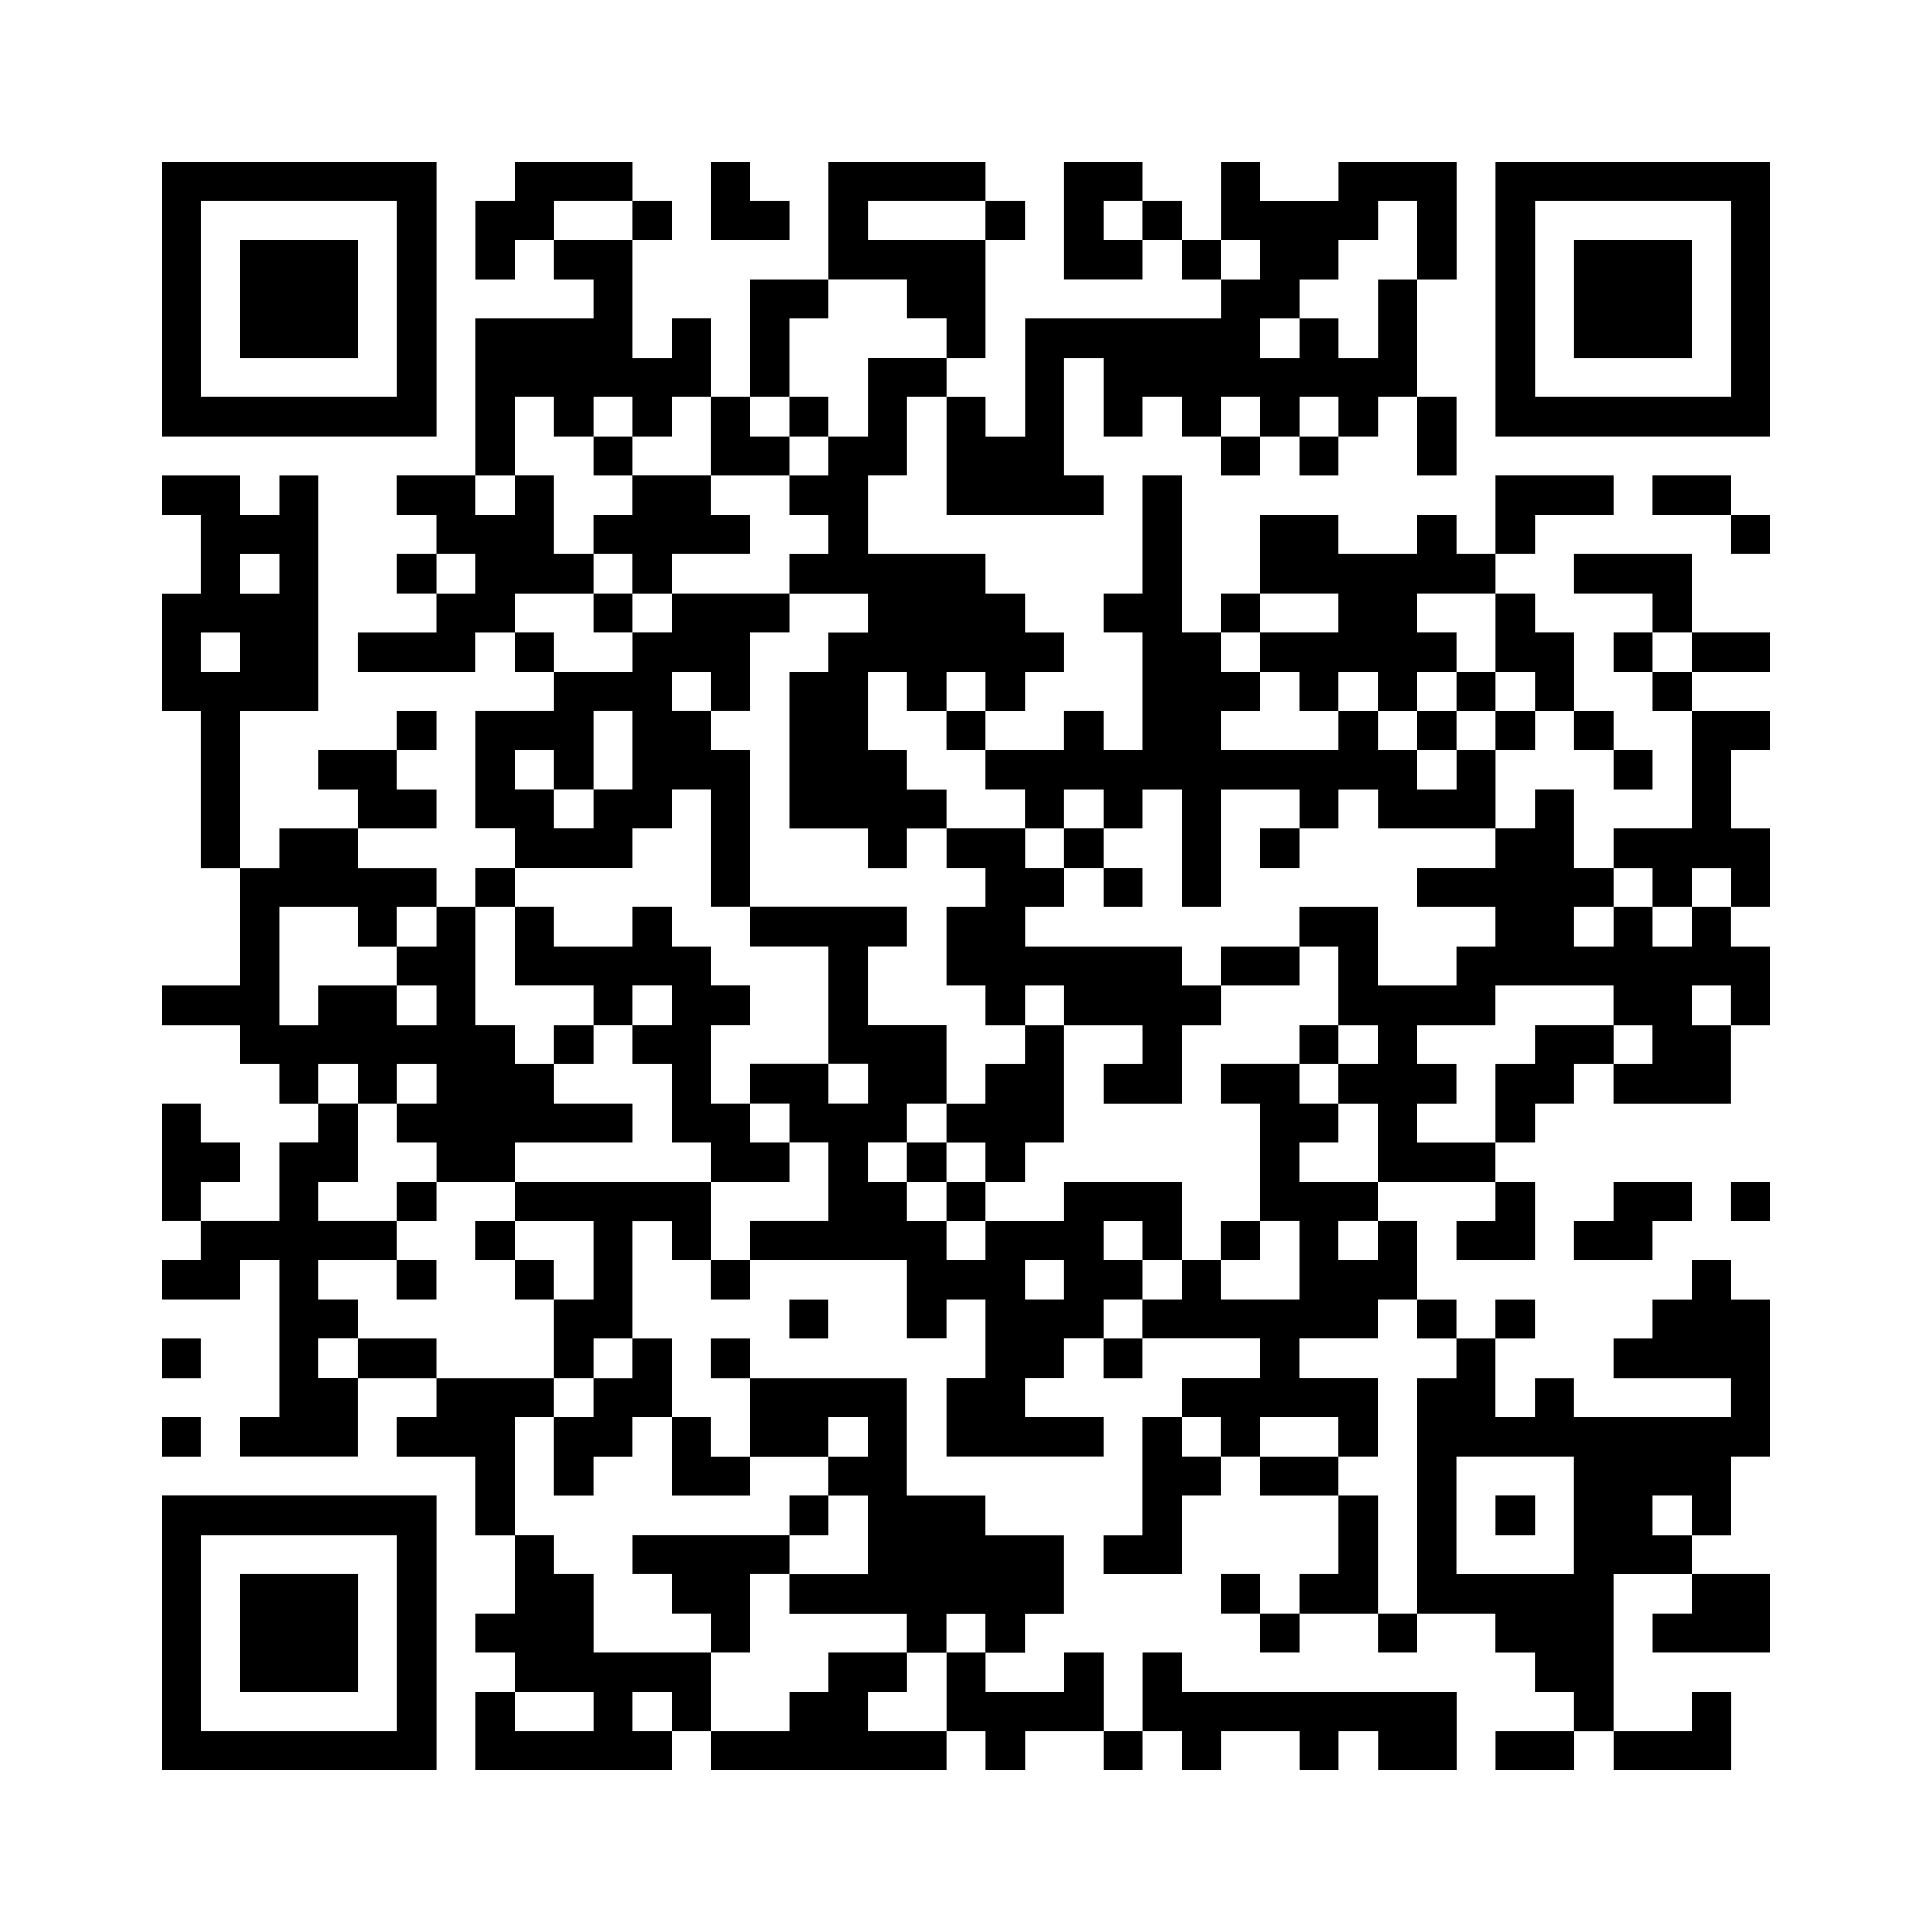
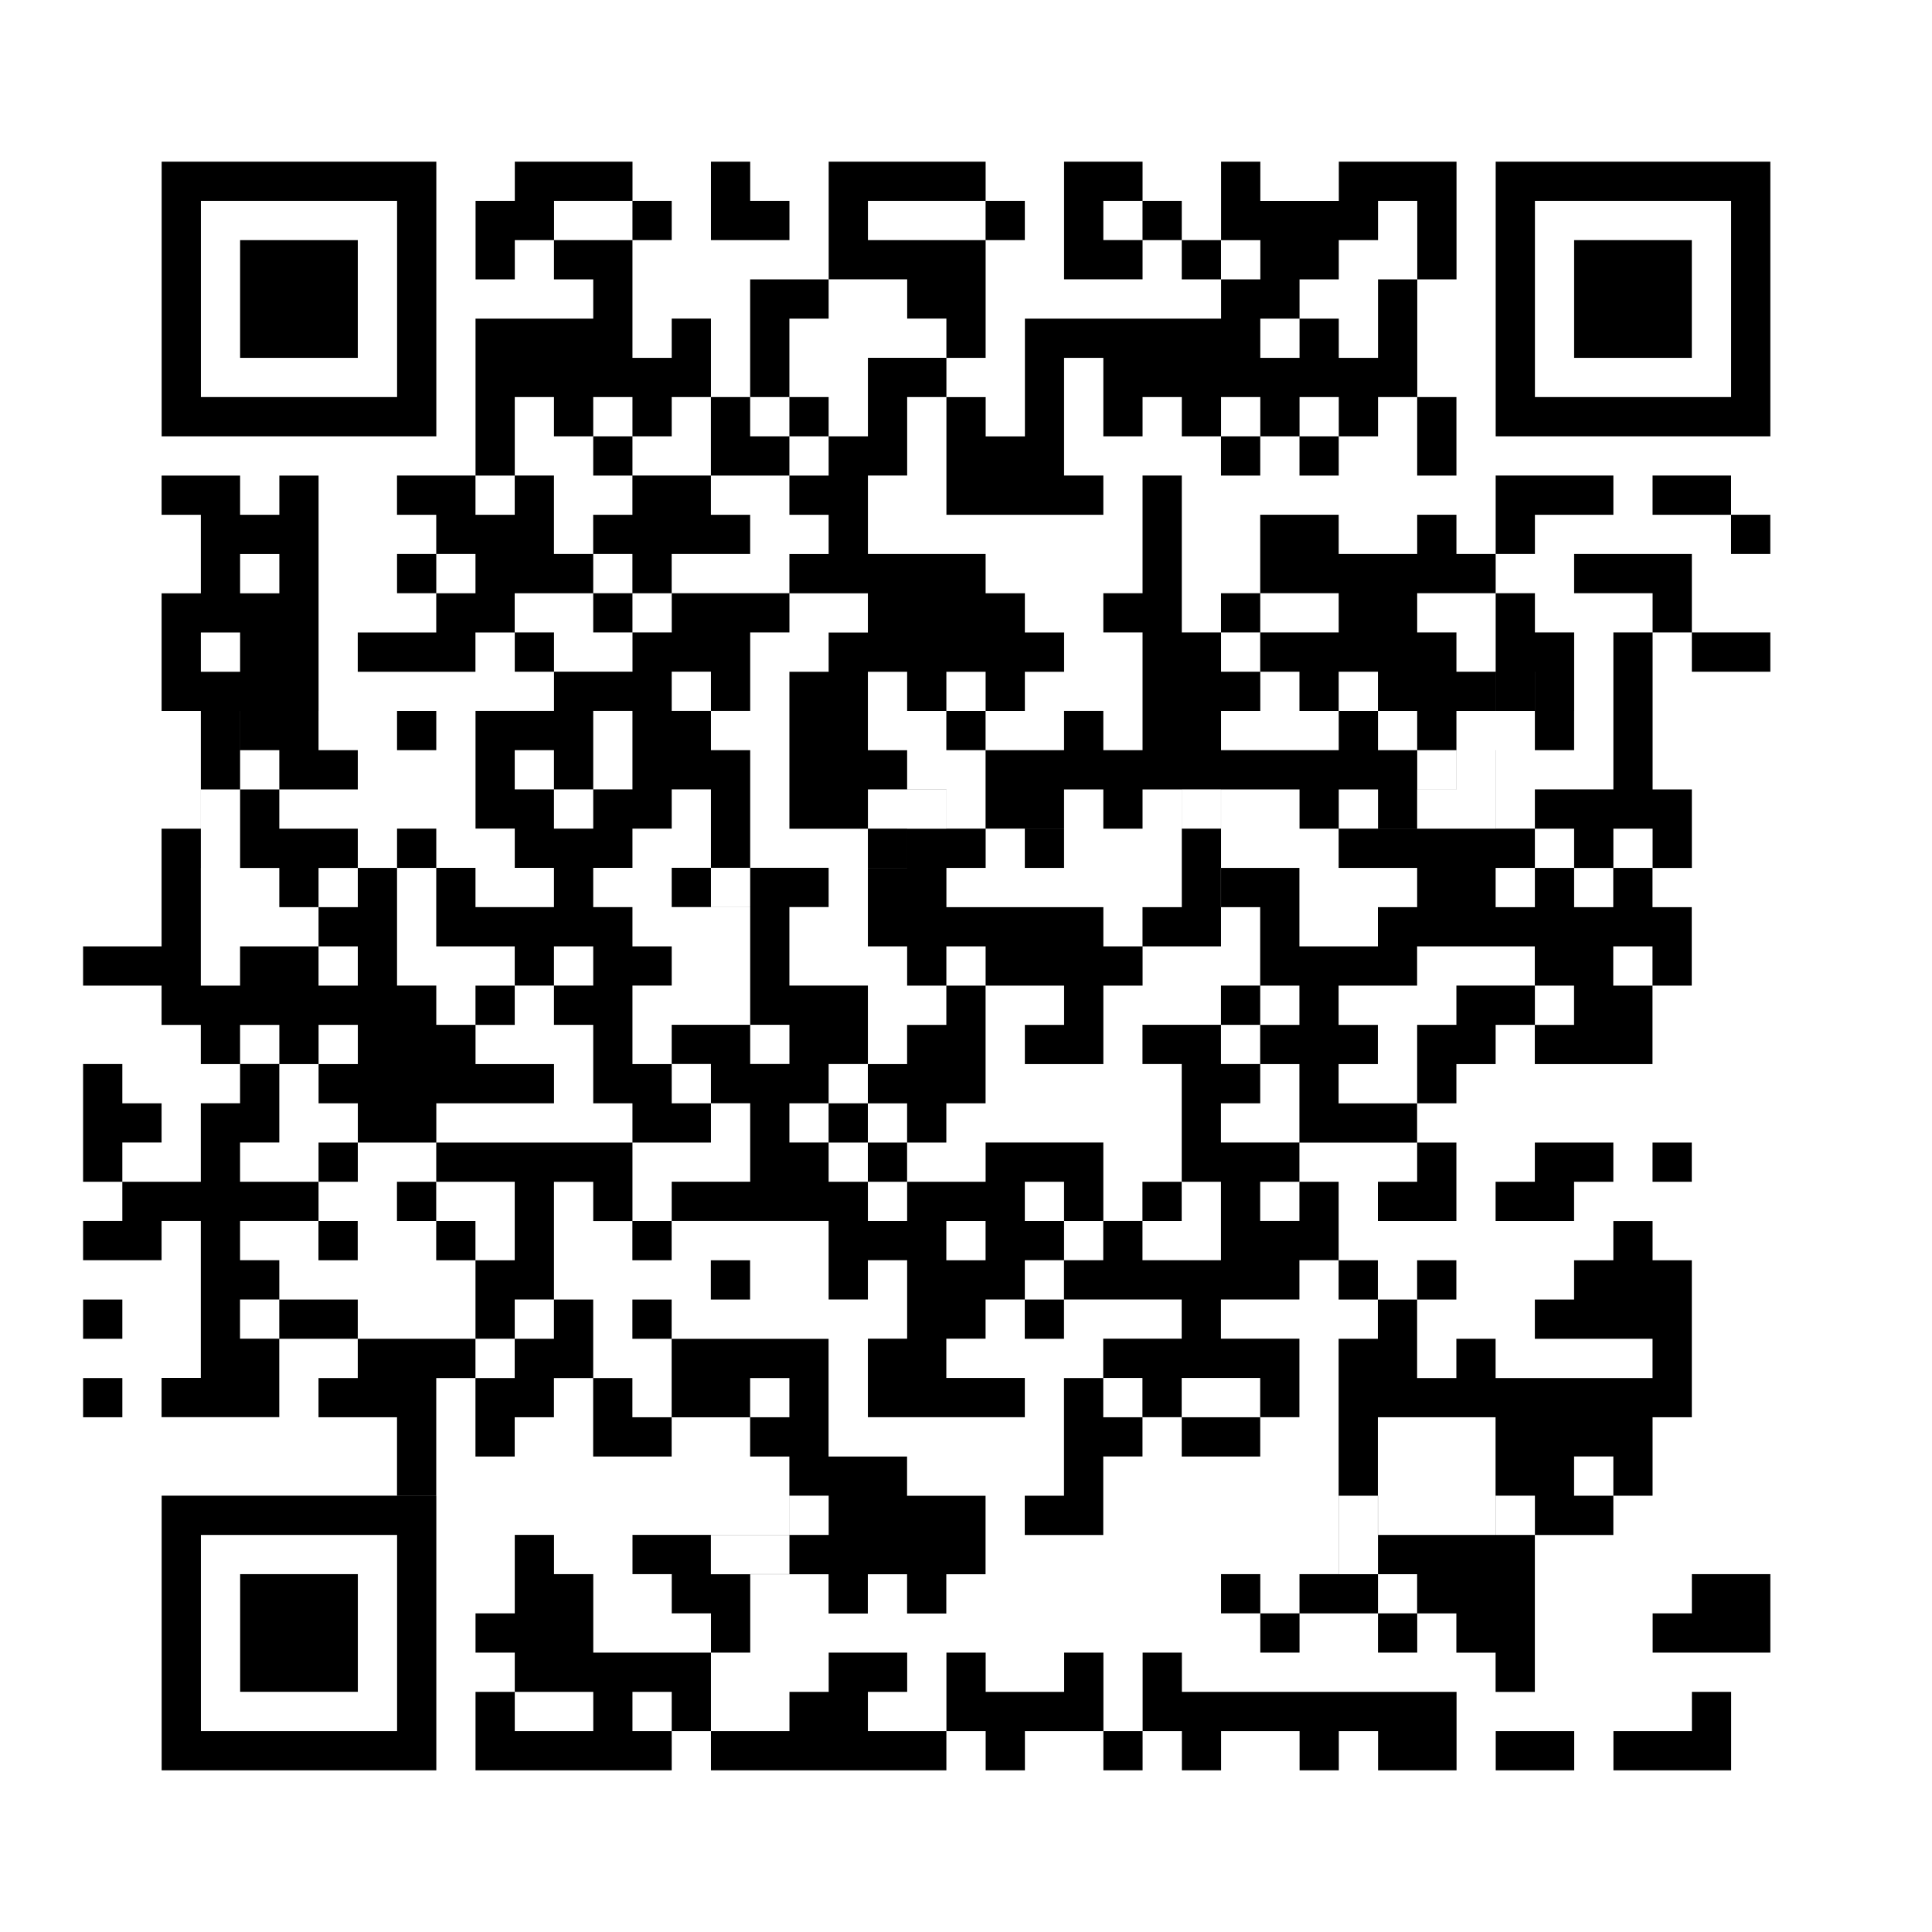
<svg xmlns="http://www.w3.org/2000/svg" id="a" viewBox="0 0 512 512">
  <defs>
    <style>.b{fill:#fff;}.c{fill-rule:evenodd;}</style>
  </defs>
-   <rect class="b" width="512" height="512" />
-   <path class="c" d="m115.63,42.84H42.84v72.79h72.79V42.84Zm-10.4,62.39h-51.99v-51.99h51.99v51.99Zm62.39-51.99v-10.4h-31.19v10.4h-10.4v20.8h10.4v-10.4h10.4v-10.4h20.8Zm41.59,0h-10.4v-10.4h-10.4v20.8h20.8v-10.4Zm31.19,31.19h10.4v10.4h10.4v-31.19h-31.19v-10.4h31.19v-10.4h-41.59v31.19h20.8v10.4Zm51.99-31.19h10.4v-10.4h-20.8v31.19h20.8v-10.4h-10.4v-10.4Zm0,83.18v-10.4h-10.4v-31.19h10.4v20.8h10.4v-10.4h10.4v10.4h10.4v-10.4h10.4v10.4h10.4v-10.4h10.4v10.4h10.4v-10.4h10.4v-31.19h-10.4v20.8h-10.4v-10.4h-10.4v10.4h-10.4v-10.4h10.4v-10.4h10.4v-10.4h10.4v-10.4h10.4v20.8h10.4v-31.19h-31.19v10.4h-20.8v-10.4h-10.4v20.8h10.4v10.4h-10.4v10.4h-51.99v31.19h-10.4v-10.4h-10.4v31.19h41.59Zm103.98-93.58v72.79h72.79V42.84h-72.79Zm62.39,62.39h-51.99v-51.99h51.99v51.99ZM178.01,63.64v-10.4h-10.4v10.4h10.4Zm93.58,0v-10.4h-10.4v10.4h10.4Zm31.19-10.4v10.4h10.4v-10.4h-10.4Zm-207.96,10.4h-31.19v31.19h31.19v-31.19Zm41.59,41.59h10.4v10.4h10.4v-10.4h10.4v10.4h10.4v-10.4h10.4v-20.8h-10.4v10.4h-10.4v-31.19h-20.8v10.4h10.4v10.4h-31.19v41.59h10.4v-20.8Zm176.77-41.59v10.4h10.4v-10.4h-10.4Zm135.17,0h-31.19v31.19h31.19v-31.19Zm-239.15,20.8h10.4v-10.4h-20.8v31.19h10.4v-20.8Zm20.8,31.19h-10.4v10.4h-10.4v10.4h10.4v10.4h-10.4v10.4h20.8v10.4h-10.4v10.4h-10.4v41.59h20.8v10.4h10.4v-10.4h10.4v-10.4h-10.4v-10.4h-10.4v-20.8h10.4v10.4h10.4v-10.4h10.4v10.4h10.4v-10.4h10.4v-10.4h-10.4v-10.4h-10.4v-10.4h-31.19v-20.8h10.4v-20.8h10.4v-10.4h-20.8v20.8Zm-20.8,10.4v-10.4h-10.4v-10.4h-10.4v20.8h20.8Zm10.4-20.8h-10.4v10.4h10.4v-10.4Zm166.37,20.8v-20.8h-10.4v20.8h10.4Zm-218.36,0v-10.4h-10.4v10.4h10.4Zm155.97,0h10.4v-10.4h-10.4v10.4Zm20.8,0h10.4v-10.4h-10.4v10.4Zm-259.95,62.39v-62.39h-10.4v10.4h-10.4v-10.4h-20.8v10.4h10.4v20.8h-10.4v31.19h10.4v41.59h10.4v-41.59h20.8Zm-20.8-41.59h10.4v10.4h-10.4v-10.4Zm-10.4,31.19v-10.4h10.4v10.4h-10.4Zm103.98-20.8v-10.4h-10.4v-20.8h-10.4v10.4h-10.4v-10.4h-20.8v10.4h10.4v10.4h10.4v10.4h-10.4v10.4h-20.8v10.4h31.19v-10.4h10.4v-10.4h20.8Zm41.59-10.4v-10.4h-10.4v-10.4h-20.8v10.4h-10.4v10.4h10.4v10.4h10.4v-10.4h20.8Zm72.79,62.39v10.4h10.4v-10.4h10.4v10.4h10.4v-10.4h10.4v31.19h10.4v-31.19h20.8v10.4h10.4v-10.4h10.4v10.4h31.19v-20.8h-10.4v10.4h-10.4v-10.4h-10.4v-10.4h-10.4v10.4h-31.19v-10.4h10.4v-10.4h-10.4v-10.4h-10.4v-41.59h-10.4v31.19h-10.4v10.4h10.4v31.19h-10.4v-10.4h-10.4v10.4h-20.8v10.4h10.4Zm135.17-72.79h20.8v-10.4h-31.19v20.8h10.4v-10.4Zm31.19-10.4v10.4h20.8v-10.4h-20.8Zm-83.18,41.59h-20.8v10.4h10.4v10.4h10.4v-10.4h10.4v10.4h10.4v-10.4h10.4v-10.4h-10.4v-10.4h20.8v-10.4h-10.4v-10.4h-10.4v10.4h-20.8v-10.4h-20.8v20.8h20.8v10.4Zm103.98-20.8h10.4v-10.4h-10.4v10.4Zm-353.53,0v10.4h10.4v-10.4h-10.4Zm343.13,0h-31.19v10.4h20.8v10.4h10.4v-20.8Zm-291.14,10.4v10.4h10.4v-10.4h-10.4Zm10.4,62.39h10.4v-10.4h10.4v31.19h10.4v-41.59h-10.4v-10.4h-10.4v-10.4h10.4v10.4h10.4v-20.8h10.4v-10.4h-31.19v10.4h-10.4v10.4h-20.8v10.4h-20.8v31.19h10.4v10.4h31.19v-10.4Zm-10.4,0h-10.4v-10.4h-10.4v-10.4h10.4v10.4h10.4v-20.8h10.4v20.8h-10.4v10.4Zm176.77-62.39h-10.4v10.4h10.4v-10.4Zm72.79,20.8v10.4h10.4v-20.8h-10.4v-10.4h-10.4v20.8h10.4Zm-270.35-10.4v10.4h10.4v-10.4h-10.4Zm291.14,0v10.4h10.4v-10.4h-10.4Zm20.8,10.4h20.8v-10.4h-20.8v10.4Zm-51.99,10.4v-10.4h-10.4v10.4h10.4Zm41.59,0h10.4v-10.4h-10.4v10.4Zm-322.34,0h-10.4v10.4h10.4v-10.4Zm135.17,10.4h10.4v-10.4h-10.4v10.4Zm124.78-10.4v10.4h10.4v-10.4h-10.4Zm20.8,10.4h10.4v-10.4h-10.4v10.4Zm31.19,0v-10.4h-10.4v10.4h10.4Zm0,20.8v10.4h10.4v10.4h10.4v-10.4h10.4v10.4h10.4v-20.8h-10.4v-20.8h10.4v-10.4h-20.8v31.19h-20.8Zm-311.94-10.4h-10.4v-10.4h-20.8v10.4h10.4v10.4h20.8v-10.4Zm322.34,0v-10.4h-10.4v10.4h10.4Zm10.4,41.59h-10.4v-10.4h-10.4v10.4h-10.4v-10.4h10.4v-10.4h-10.4v-20.8h-10.4v10.4h-10.4v10.4h-20.8v10.4h20.8v10.4h-10.4v10.4h-20.8v-20.8h-20.8v10.4h10.4v20.8h10.4v10.4h-10.4v10.4h10.4v20.8h31.19v-10.4h-20.8v-10.4h10.4v-10.4h-10.4v-10.4h20.8v-10.4h31.19v10.4h10.4v10.4h-10.4v10.4h31.19v-20.8h-10.4v-10.4h10.4v10.4h10.4v-20.8h-10.4v-10.4h-10.4v10.4Zm-353.53,31.19v10.4h10.4v-10.4h10.4v10.4h-10.4v10.4h10.4v10.4h20.8v-10.4h31.19v-10.4h-20.8v-10.4h-10.4v-10.4h-10.4v-31.19h-10.4v10.4h-10.4v10.4h10.4v10.4h-10.4v-10.4h-20.8v10.4h-10.4v-31.19h20.8v10.4h10.4v-10.4h10.4v-10.4h-20.8v-10.4h-20.8v10.4h-10.4v31.19h-20.8v10.4h20.8v10.4h10.4v10.4h10.4v-10.4h10.4Zm166.37-51.99v10.4h-10.4v20.8h10.4v10.4h10.4v-10.4h10.4v10.4h20.8v10.4h-10.4v10.4h20.8v-20.8h10.4v-10.4h-10.4v-10.4h-41.59v-10.4h10.4v-10.4h-10.4v-10.4h-20.8v10.4h10.4Zm31.19,0v-10.4h-10.4v10.4h10.4Zm41.59,0h10.4v-10.4h-10.4v10.4Zm-197.56,0h-10.4v10.4h10.4v-10.4Zm166.37,10.4v-10.4h-10.4v10.4h10.4Zm-114.38,31.19h10.4v-10.4h-10.4v-10.4h-10.4v-10.4h-10.4v10.4h-20.8v-10.4h-10.4v20.8h20.8v10.4h10.4v-10.4h10.4v10.4h-10.4v10.4h10.4v20.8h10.4v10.4h20.8v-10.4h-10.4v-10.4h-10.4v-20.8Zm114.38,72.79v-10.4h-10.4v-10.4h10.4v10.4h10.4v-20.8h-31.19v10.4h-20.8v10.4h-10.4v-10.4h-10.4v-10.4h-10.4v-10.4h10.4v-10.4h10.4v-20.8h-20.8v-20.8h10.4v-10.4h-41.59v10.4h20.8v31.19h10.4v10.4h-10.4v-10.4h-20.8v10.4h10.4v10.4h10.4v20.8h-20.8v10.4h41.59v20.8h10.4v-10.4h10.4v20.8h-10.4v20.8h41.59v-10.4h-20.8v-10.4h10.4v-10.4h10.4v-10.4h10.4Zm-20.8,0h-10.4v-10.4h10.4v10.4Zm41.59-83.18h20.8v-10.4h-20.8v10.4Zm-166.37,10.4h-10.4v10.4h10.4v-10.4Zm103.98,31.19v10.4h10.4v-10.4h10.4v-31.19h-10.4v10.4h-10.4v10.4h-10.4v10.4h10.4Zm83.18-20.8h10.4v-10.4h-10.4v10.4Zm62.39-10.4v10.4h-10.4v20.8h10.4v-10.4h10.4v-10.4h10.4v-10.4h-20.8Zm-62.39,31.19h10.4v-10.4h-10.4v-10.4h-20.8v10.4h10.4v31.19h10.4v20.8h-20.8v-10.4h-10.4v10.4h-10.4v10.4h31.19v10.4h-20.8v10.4h10.4v10.4h10.4v-10.4h20.8v10.4h10.4v-20.8h-20.8v-10.4h20.8v-10.4h10.4v-20.8h-10.4v10.4h-10.4v-10.4h10.4v-10.4h-20.8v-10.4Zm-280.75,10.4v-10.4h-10.4v-10.4h-10.4v31.19h10.4v-10.4h10.4Zm20.8,41.59h10.4v-10.4h-10.4v-10.4h20.8v-10.4h-20.8v-10.4h10.4v-20.8h-10.4v10.4h-10.4v20.8h-20.8v10.4h-10.4v10.4h20.8v-10.4h10.4v41.59h-10.4v10.4h31.19v-20.8h-10.4v-10.4Zm166.37-51.99h-10.4v10.4h10.4v-10.4Zm-145.57,20.8h10.4v-10.4h-10.4v10.4Zm31.19-10.4v10.4h20.8v20.8h-10.4v20.8h10.4v-10.4h10.4v-31.19h10.4v10.4h10.4v-20.8h-51.99Zm114.38,0v10.4h10.4v-10.4h-10.4Zm135.17,10.4v10.4h20.8v-20.8h-10.4v10.4h-10.4Zm41.59,0h-10.4v10.4h20.8v-10.4h10.4v-10.4h-20.8v10.4Zm31.19,0h10.4v-10.4h-10.4v10.4Zm-332.74,10.4h10.4v-10.4h-10.4v10.4Zm197.56,0h10.4v-10.4h-10.4v10.4Zm-207.96,10.4v-10.4h-10.4v10.4h10.4Zm20.8-10.4v10.4h10.4v-10.4h-10.4Zm51.99,10.4h10.4v-10.4h-10.4v10.4Zm187.16,20.8v62.39h20.8v10.4h10.4v10.4h10.4v10.4h10.4v-41.59h20.8v-10.4h-10.4v-10.4h10.4v10.4h10.4v-20.8h10.4v-41.59h-10.4v-10.4h-10.4v10.4h-10.4v10.4h-10.4v10.4h31.19v10.4h-41.59v-10.4h-10.4v10.4h-10.4v-20.8h-10.4v10.4h-10.4Zm41.59,20.8v31.19h-31.19v-31.19h31.19Zm-197.56-31.19v-10.4h-10.4v10.4h10.4Zm166.37,0v-10.4h-10.4v10.4h10.4Zm20.8-10.4h-10.4v10.4h10.4v-10.4Zm-353.53,10.4h-10.4v10.4h10.4v-10.4Zm41.59,0v10.4h20.8v-10.4h-20.8Zm62.39,10.4v10.4h-10.4v20.8h10.4v-10.4h10.4v-10.4h10.4v-20.8h-10.4v10.4h-10.4Zm31.19-10.4v10.4h10.4v-10.4h-10.4Zm103.98,10.4h10.4v-10.4h-10.4v10.4Zm-145.57,10.4v-10.4h-31.19v10.4h-10.4v10.4h20.8v20.8h10.4v-31.19h10.4Zm72.79,0h10.4v10.4h-10.4v10.4h10.4v20.8h-20.8v10.4h31.19v10.4h10.4v-10.4h10.4v10.4h10.4v-10.4h10.4v-20.8h-20.8v-10.4h-20.8v-31.19h-41.59v20.8h20.8v-10.4Zm-166.37,0h-10.4v10.4h10.4v-10.4Zm145.57,20.8v-10.4h-10.4v-10.4h-10.4v20.8h20.8Zm114.38-20.8h-10.4v31.19h-10.4v10.4h20.8v-20.8h10.4v-10.4h-10.4v-10.4Zm20.8,10.4v10.4h20.8v-10.4h-20.8ZM42.84,469.16h72.79v-72.79H42.84v72.79Zm10.4-62.39h51.99v51.99h-51.99v-51.99Zm166.37-10.4h-10.4v10.4h10.4v-10.4Zm135.17,0v20.8h-10.4v10.4h20.8v-31.19h-10.4Zm51.99,0h-10.4v10.4h10.4v-10.4Zm-249.55,41.59v-20.8h-10.4v-10.4h-10.4v20.8h-10.4v10.4h10.4v10.4h20.8v10.4h-20.8v-10.4h-10.4v20.8h51.99v-10.4h-10.4v-10.4h10.4v10.4h10.4v-20.8h-31.19Zm41.59-20.8h10.4v-10.4h-41.59v10.4h10.4v10.4h10.4v10.4h10.4v-20.8Zm-135.17,31.19h31.19v-31.19h-31.19v31.19Zm259.95-31.19v10.4h10.4v-10.4h-10.4Zm114.38,10.4v10.4h31.19v-20.8h-20.8v10.4h-10.4Zm-103.98,10.4h10.4v-10.4h-10.4v10.4Zm31.19,0h10.4v-10.4h-10.4v10.4Zm-135.17,10.4h10.4v-10.4h-20.8v10.4h-10.4v10.4h-20.8v10.4h62.39v-10.4h-20.8v-10.4Zm20.8,10.4h10.4v10.4h10.4v-10.4h20.8v-20.8h-10.4v10.4h-20.8v-10.4h-10.4v20.8Zm62.39,10.4h10.4v-10.4h20.8v10.4h10.4v-10.4h10.4v10.4h20.8v-20.8h-72.79v-10.4h-10.4v20.8h10.4v10.4Zm145.57,0v-20.8h-10.4v10.4h-20.8v10.4h31.19Zm-155.97,0v-10.4h-10.4v10.4h10.4Zm93.58,0h20.8v-10.4h-20.8v10.4Z" />
+   <path class="c" d="m115.63,42.84H42.84v72.79h72.79V42.84Zm-10.4,62.39h-51.99v-51.99h51.99v51.99Zm62.39-51.99v-10.4h-31.19v10.4h-10.4v20.8h10.4v-10.4h10.4v-10.4h20.8Zm41.59,0h-10.4v-10.4h-10.4v20.8h20.8v-10.4Zm31.19,31.19h10.4v10.4h10.4v-31.19h-31.19v-10.4h31.19v-10.4h-41.59v31.19h20.8v10.4Zm51.99-31.19h10.4v-10.4h-20.8v31.19h20.8v-10.4h-10.4v-10.4Zm0,83.18v-10.4h-10.4v-31.19h10.4v20.8h10.4v-10.4h10.4v10.4h10.4v-10.4h10.4v10.4h10.4v-10.4h10.4v10.4h10.4v-10.4h10.4v-31.19h-10.4v20.8h-10.4v-10.4h-10.4v10.4h-10.4v-10.4h10.4v-10.4h10.4v-10.4h10.4v-10.4h10.4v20.8h10.4v-31.19h-31.19v10.4h-20.8v-10.4h-10.4v20.8h10.4v10.4h-10.4v10.4h-51.99v31.19h-10.4v-10.4h-10.4v31.19h41.59Zm103.98-93.58v72.79h72.79V42.84h-72.79Zm62.39,62.39h-51.99v-51.99h51.99v51.99ZM178.01,63.64v-10.4h-10.4v10.4h10.4Zm93.58,0v-10.4h-10.4v10.4h10.4Zm31.19-10.4v10.4h10.4v-10.4h-10.4Zm-207.96,10.4h-31.19v31.19h31.19v-31.19Zm41.59,41.59h10.4v10.4h10.4v-10.4h10.4v10.4h10.4v-10.4h10.4v-20.8h-10.4v10.4h-10.4v-31.19h-20.8v10.4h10.4v10.4h-31.19v41.59h10.4v-20.8Zm176.77-41.59v10.4h10.4v-10.4h-10.4Zm135.17,0h-31.19v31.19h31.19v-31.19Zm-239.15,20.8h10.4v-10.4h-20.8v31.19h10.4v-20.8Zm20.8,31.19h-10.4v10.4h-10.4v10.4h10.4v10.4h-10.4v10.4h20.8v10.4h-10.4v10.4h-10.4v41.59h20.8v10.4h10.4v-10.4h10.4v-10.4h-10.4v-10.4h-10.4v-20.8h10.4v10.4h10.4v-10.4h10.4v10.4h10.4v-10.4h10.4v-10.4h-10.4v-10.4h-10.4v-10.4h-31.19v-20.8h10.4v-20.8h10.4v-10.4h-20.8v20.8Zm-20.8,10.4v-10.4h-10.4v-10.4h-10.4v20.8h20.8Zm10.4-20.8h-10.4v10.4h10.4v-10.4Zm166.37,20.8v-20.8h-10.4v20.8h10.4Zm-218.36,0v-10.4h-10.4v10.4h10.4Zm155.97,0h10.4v-10.4h-10.4v10.4Zm20.8,0h10.4v-10.4h-10.4v10.4Zm-259.95,62.39v-62.39h-10.4v10.4h-10.4v-10.4h-20.8v10.4h10.4v20.8h-10.4v31.19h10.4v41.59h10.4v-41.59h20.8Zm-20.8-41.59h10.4v10.4h-10.4v-10.4Zm-10.4,31.19v-10.4h10.4v10.4h-10.4Zm103.98-20.8v-10.4h-10.4v-20.8h-10.4v10.4h-10.4v-10.4h-20.8v10.4h10.4v10.4h10.4v10.4h-10.4v10.4h-20.8v10.4h31.19v-10.4h10.4v-10.4h20.8Zm41.59-10.4v-10.4h-10.4v-10.4h-20.8v10.4h-10.4v10.4h10.4v10.4h10.4v-10.4h20.8Zm72.79,62.39v10.4h10.4v-10.4h10.4v10.4h10.4v-10.4h10.4v31.19h10.4v-31.19h20.8v10.4h10.4v-10.4h10.4v10.4h31.19v-20.8h-10.4v10.4h-10.4v-10.4h-10.4v-10.4h-10.4v10.4h-31.19v-10.4h10.4v-10.4h-10.4v-10.4h-10.4v-41.59h-10.4v31.19h-10.4v10.4h10.4v31.19h-10.4v-10.4h-10.4v10.4h-20.8v10.4h10.4Zm135.17-72.79h20.8v-10.4h-31.19v20.8h10.4v-10.4Zm31.19-10.4v10.4h20.8v-10.4h-20.8Zm-83.18,41.59h-20.8v10.4h10.4v10.4h10.4v-10.4h10.4v10.4h10.4v-10.4h10.4v-10.4h-10.4v-10.4h20.8v-10.4h-10.4v-10.4h-10.4v10.4h-20.8v-10.4h-20.8v20.8h20.8v10.4Zm103.98-20.8h10.4v-10.4h-10.4v10.4Zm-353.53,0v10.4h10.4v-10.4h-10.4Zm343.13,0h-31.19v10.4h20.8v10.4h10.4v-20.8Zm-291.14,10.4v10.4h10.4v-10.4h-10.4Zm10.4,62.39h10.4v-10.4h10.4v31.19h10.4v-41.59h-10.4v-10.4h-10.4v-10.4h10.4v10.4h10.4v-20.8h10.4v-10.4h-31.19v10.4h-10.4v10.4h-20.8v10.4h-20.8v31.19h10.4v10.4h31.19v-10.4Zm-10.4,0h-10.4v-10.4h-10.4v-10.4h10.4v10.4h10.4v-20.8h10.4v20.8h-10.4v10.4Zm176.77-62.39h-10.4v10.4h10.4v-10.4Zm72.79,20.8v10.4h10.4v-20.8h-10.4v-10.4h-10.4v20.8h10.4Zm-270.35-10.4v10.4h10.4v-10.4h-10.4Zm291.14,0v10.4h10.4v-10.4h-10.4Zm20.8,10.4h20.8v-10.4h-20.8v10.4Zm-51.99,10.4v-10.4h-10.4v10.4h10.4Zm41.59,0h10.4v-10.4h-10.4v10.4Zm-322.34,0h-10.4v10.4h10.4v-10.4Zm135.17,10.4h10.4v-10.4h-10.4v10.4Zm124.78-10.4v10.4h10.4v-10.4h-10.4Zh10.4v-10.4h-10.4v10.4Zm31.19,0v-10.4h-10.4v10.4h10.4Zm0,20.8v10.4h10.4v10.4h10.4v-10.4h10.4v10.4h10.4v-20.8h-10.4v-20.8h10.4v-10.4h-20.8v31.19h-20.8Zm-311.94-10.4h-10.4v-10.4h-20.8v10.4h10.4v10.4h20.8v-10.4Zm322.34,0v-10.4h-10.4v10.4h10.4Zm10.4,41.59h-10.4v-10.4h-10.4v10.4h-10.4v-10.4h10.4v-10.4h-10.4v-20.8h-10.4v10.4h-10.4v10.4h-20.8v10.4h20.8v10.4h-10.4v10.4h-20.8v-20.8h-20.8v10.4h10.4v20.8h10.4v10.4h-10.4v10.4h10.4v20.8h31.19v-10.4h-20.8v-10.4h10.4v-10.4h-10.4v-10.4h20.8v-10.4h31.19v10.4h10.4v10.4h-10.4v10.4h31.19v-20.8h-10.4v-10.4h10.4v10.4h10.4v-20.8h-10.4v-10.4h-10.4v10.4Zm-353.53,31.19v10.4h10.4v-10.4h10.4v10.4h-10.4v10.4h10.4v10.4h20.8v-10.4h31.19v-10.4h-20.8v-10.4h-10.4v-10.4h-10.4v-31.19h-10.4v10.4h-10.4v10.4h10.4v10.4h-10.4v-10.4h-20.8v10.4h-10.4v-31.19h20.8v10.4h10.4v-10.4h10.4v-10.4h-20.8v-10.4h-20.8v10.4h-10.4v31.19h-20.8v10.4h20.8v10.4h10.4v10.4h10.4v-10.4h10.4Zm166.37-51.99v10.4h-10.4v20.8h10.4v10.4h10.4v-10.4h10.4v10.4h20.8v10.4h-10.4v10.4h20.8v-20.8h10.4v-10.4h-10.4v-10.4h-41.59v-10.4h10.4v-10.4h-10.4v-10.4h-20.8v10.4h10.4Zm31.19,0v-10.4h-10.4v10.4h10.4Zm41.59,0h10.4v-10.4h-10.4v10.4Zm-197.56,0h-10.4v10.4h10.4v-10.4Zm166.37,10.4v-10.4h-10.4v10.4h10.4Zm-114.38,31.19h10.4v-10.4h-10.4v-10.4h-10.4v-10.4h-10.4v10.4h-20.8v-10.4h-10.4v20.8h20.8v10.4h10.4v-10.4h10.4v10.4h-10.4v10.4h10.4v20.8h10.4v10.4h20.8v-10.4h-10.4v-10.4h-10.4v-20.8Zm114.38,72.79v-10.4h-10.4v-10.4h10.4v10.4h10.4v-20.8h-31.19v10.4h-20.8v10.4h-10.4v-10.4h-10.4v-10.4h-10.4v-10.4h10.4v-10.4h10.4v-20.8h-20.8v-20.8h10.4v-10.4h-41.59v10.4h20.8v31.19h10.4v10.4h-10.4v-10.4h-20.8v10.4h10.4v10.4h10.4v20.8h-20.8v10.4h41.59v20.8h10.4v-10.4h10.4v20.8h-10.4v20.8h41.59v-10.4h-20.8v-10.4h10.4v-10.4h10.4v-10.4h10.4Zm-20.8,0h-10.4v-10.4h10.4v10.4Zm41.59-83.18h20.8v-10.4h-20.8v10.4Zm-166.37,10.4h-10.4v10.4h10.4v-10.4Zm103.98,31.19v10.4h10.4v-10.4h10.4v-31.19h-10.4v10.4h-10.4v10.4h-10.4v10.4h10.4Zm83.18-20.8h10.4v-10.4h-10.4v10.4Zm62.39-10.4v10.4h-10.4v20.8h10.4v-10.4h10.4v-10.4h10.4v-10.4h-20.8Zm-62.39,31.19h10.4v-10.4h-10.4v-10.4h-20.8v10.4h10.4v31.19h10.4v20.8h-20.8v-10.4h-10.4v10.4h-10.4v10.4h31.19v10.4h-20.8v10.4h10.4v10.4h10.4v-10.4h20.8v10.4h10.4v-20.8h-20.8v-10.4h20.8v-10.4h10.4v-20.8h-10.4v10.4h-10.4v-10.4h10.4v-10.4h-20.8v-10.4Zm-280.75,10.4v-10.4h-10.4v-10.4h-10.4v31.19h10.4v-10.4h10.4Zm20.8,41.59h10.4v-10.4h-10.4v-10.4h20.8v-10.4h-20.8v-10.4h10.4v-20.8h-10.4v10.4h-10.4v20.8h-20.8v10.4h-10.4v10.4h20.8v-10.4h10.4v41.59h-10.4v10.4h31.19v-20.8h-10.4v-10.4Zm166.37-51.99h-10.4v10.4h10.4v-10.4Zm-145.57,20.8h10.4v-10.4h-10.4v10.4Zm31.19-10.4v10.4h20.8v20.8h-10.4v20.8h10.4v-10.4h10.4v-31.19h10.4v10.4h10.4v-20.8h-51.99Zm114.38,0v10.4h10.4v-10.4h-10.4Zm135.17,10.4v10.4h20.8v-20.8h-10.4v10.4h-10.4Zm41.59,0h-10.4v10.4h20.8v-10.4h10.4v-10.4h-20.8v10.4Zm31.19,0h10.4v-10.4h-10.4v10.4Zm-332.74,10.4h10.4v-10.4h-10.4v10.4Zm197.56,0h10.4v-10.4h-10.4v10.4Zm-207.96,10.4v-10.4h-10.4v10.4h10.4Zm20.8-10.4v10.4h10.4v-10.4h-10.4Zm51.99,10.4h10.4v-10.4h-10.4v10.4Zm187.16,20.8v62.39h20.8v10.4h10.4v10.4h10.4v10.4h10.4v-41.59h20.8v-10.4h-10.4v-10.4h10.4v10.4h10.4v-20.8h10.4v-41.59h-10.4v-10.4h-10.4v10.4h-10.4v10.4h-10.4v10.4h31.19v10.4h-41.59v-10.4h-10.4v10.4h-10.4v-20.8h-10.4v10.4h-10.4Zm41.59,20.8v31.19h-31.19v-31.19h31.19Zm-197.56-31.19v-10.4h-10.4v10.4h10.4Zm166.37,0v-10.4h-10.4v10.4h10.4Zm20.8-10.4h-10.4v10.4h10.4v-10.4Zm-353.53,10.4h-10.4v10.4h10.4v-10.4Zm41.59,0v10.4h20.8v-10.4h-20.8Zm62.39,10.4v10.4h-10.4v20.8h10.4v-10.4h10.4v-10.4h10.4v-20.8h-10.4v10.4h-10.4Zm31.19-10.4v10.4h10.4v-10.4h-10.4Zm103.98,10.4h10.4v-10.4h-10.4v10.4Zm-145.57,10.4v-10.4h-31.19v10.4h-10.4v10.4h20.8v20.8h10.4v-31.19h10.4Zm72.79,0h10.4v10.4h-10.4v10.4h10.4v20.8h-20.8v10.4h31.19v10.4h10.4v-10.4h10.4v10.4h10.4v-10.4h10.4v-20.8h-20.8v-10.4h-20.8v-31.19h-41.59v20.8h20.8v-10.4Zm-166.37,0h-10.4v10.4h10.4v-10.4Zm145.57,20.8v-10.4h-10.4v-10.4h-10.4v20.8h20.8Zm114.38-20.8h-10.4v31.19h-10.4v10.4h20.8v-20.8h10.4v-10.4h-10.4v-10.4Zm20.8,10.4v10.4h20.8v-10.4h-20.8ZM42.84,469.16h72.79v-72.79H42.84v72.79Zm10.4-62.39h51.99v51.99h-51.99v-51.99Zm166.37-10.4h-10.4v10.4h10.4v-10.4Zm135.17,0v20.8h-10.4v10.4h20.8v-31.19h-10.4Zm51.99,0h-10.4v10.4h10.4v-10.4Zm-249.55,41.59v-20.8h-10.4v-10.4h-10.4v20.8h-10.4v10.4h10.4v10.4h20.8v10.4h-20.8v-10.4h-10.4v20.8h51.99v-10.4h-10.4v-10.4h10.4v10.4h10.4v-20.8h-31.19Zm41.59-20.8h10.4v-10.4h-41.59v10.4h10.4v10.4h10.4v10.4h10.4v-20.8Zm-135.17,31.19h31.19v-31.19h-31.19v31.19Zm259.95-31.19v10.4h10.4v-10.4h-10.4Zm114.38,10.4v10.4h31.19v-20.8h-20.8v10.4h-10.4Zm-103.98,10.4h10.4v-10.4h-10.4v10.4Zm31.19,0h10.4v-10.4h-10.4v10.4Zm-135.17,10.4h10.4v-10.4h-20.8v10.4h-10.4v10.4h-20.8v10.4h62.39v-10.4h-20.8v-10.4Zm20.8,10.4h10.4v10.4h10.4v-10.4h20.8v-20.8h-10.4v10.4h-20.8v-10.4h-10.4v20.8Zm62.39,10.4h10.4v-10.4h20.8v10.4h10.4v-10.4h10.4v10.4h20.8v-20.8h-72.79v-10.4h-10.4v20.8h10.4v10.4Zm145.57,0v-20.8h-10.4v10.4h-20.8v10.4h31.19Zm-155.97,0v-10.4h-10.4v10.4h10.4Zm93.58,0h20.8v-10.4h-20.8v10.4Z" />
</svg>